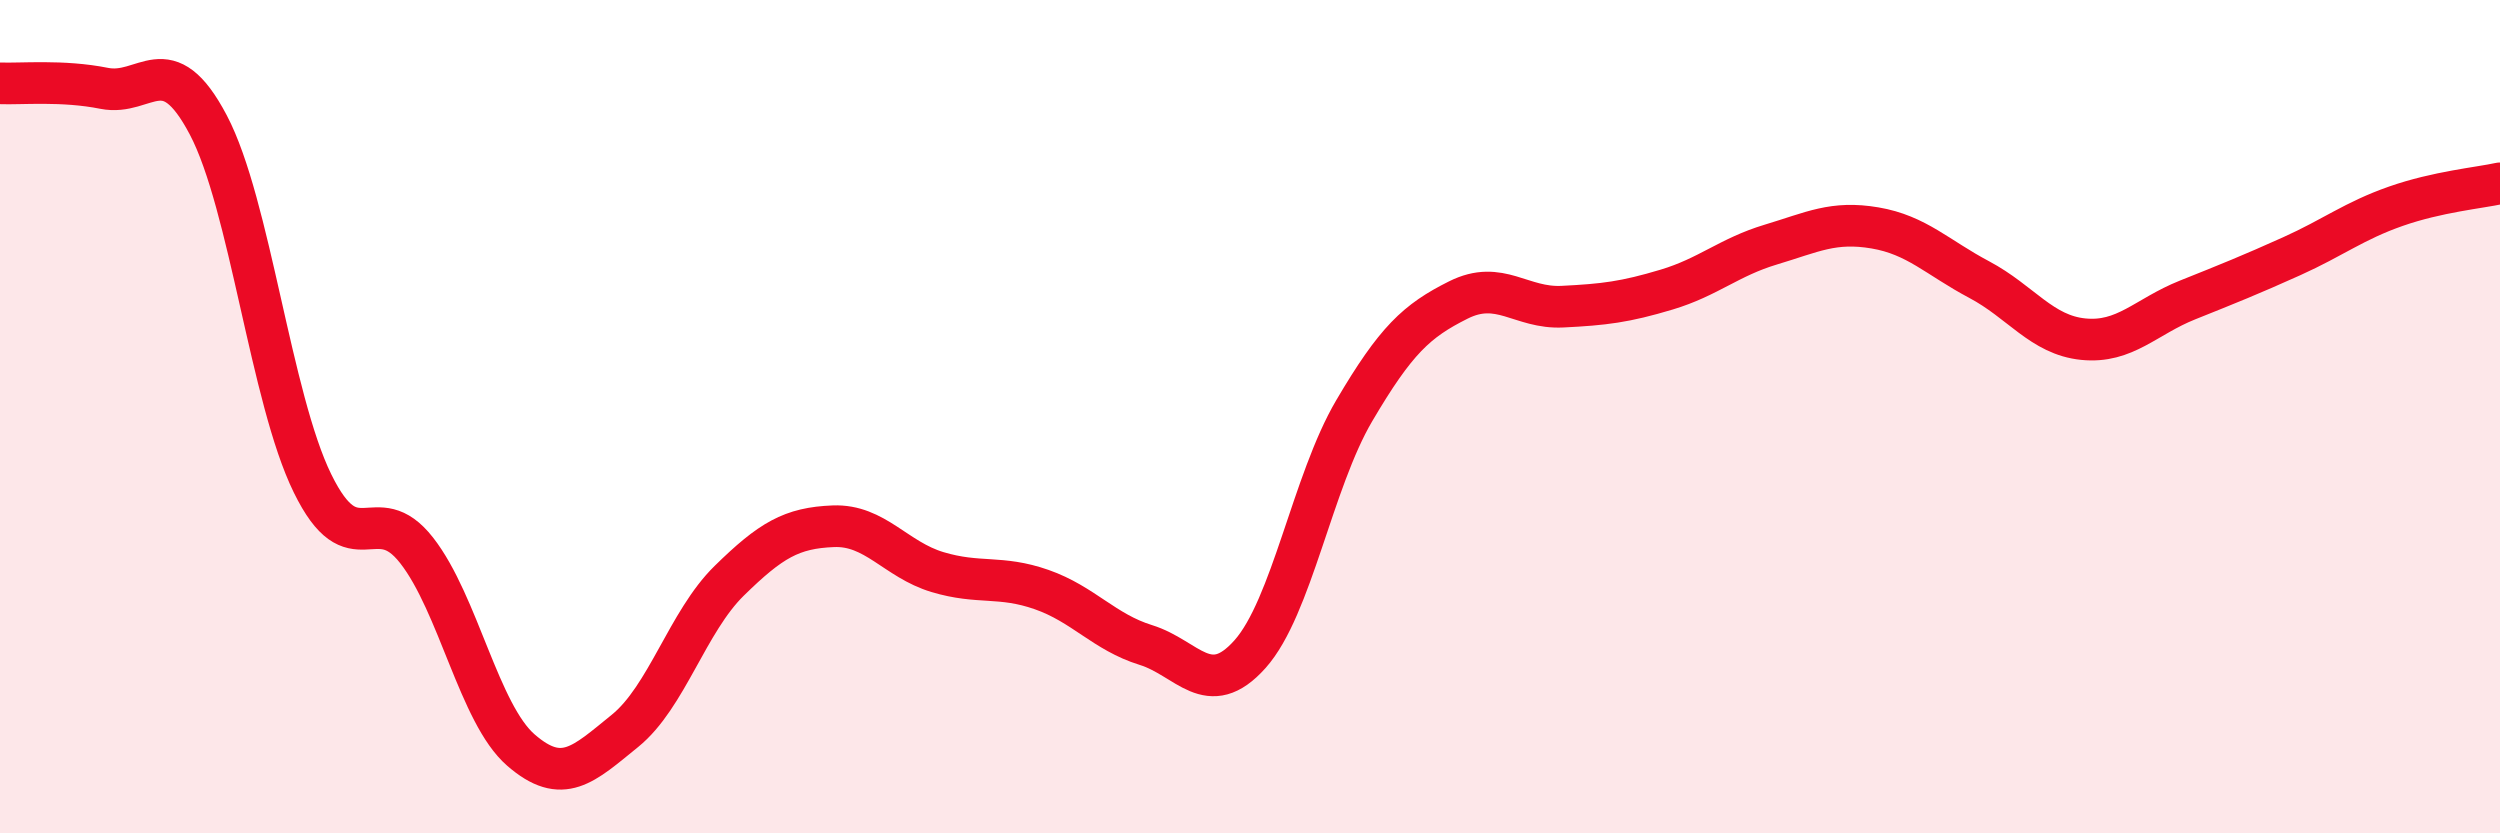
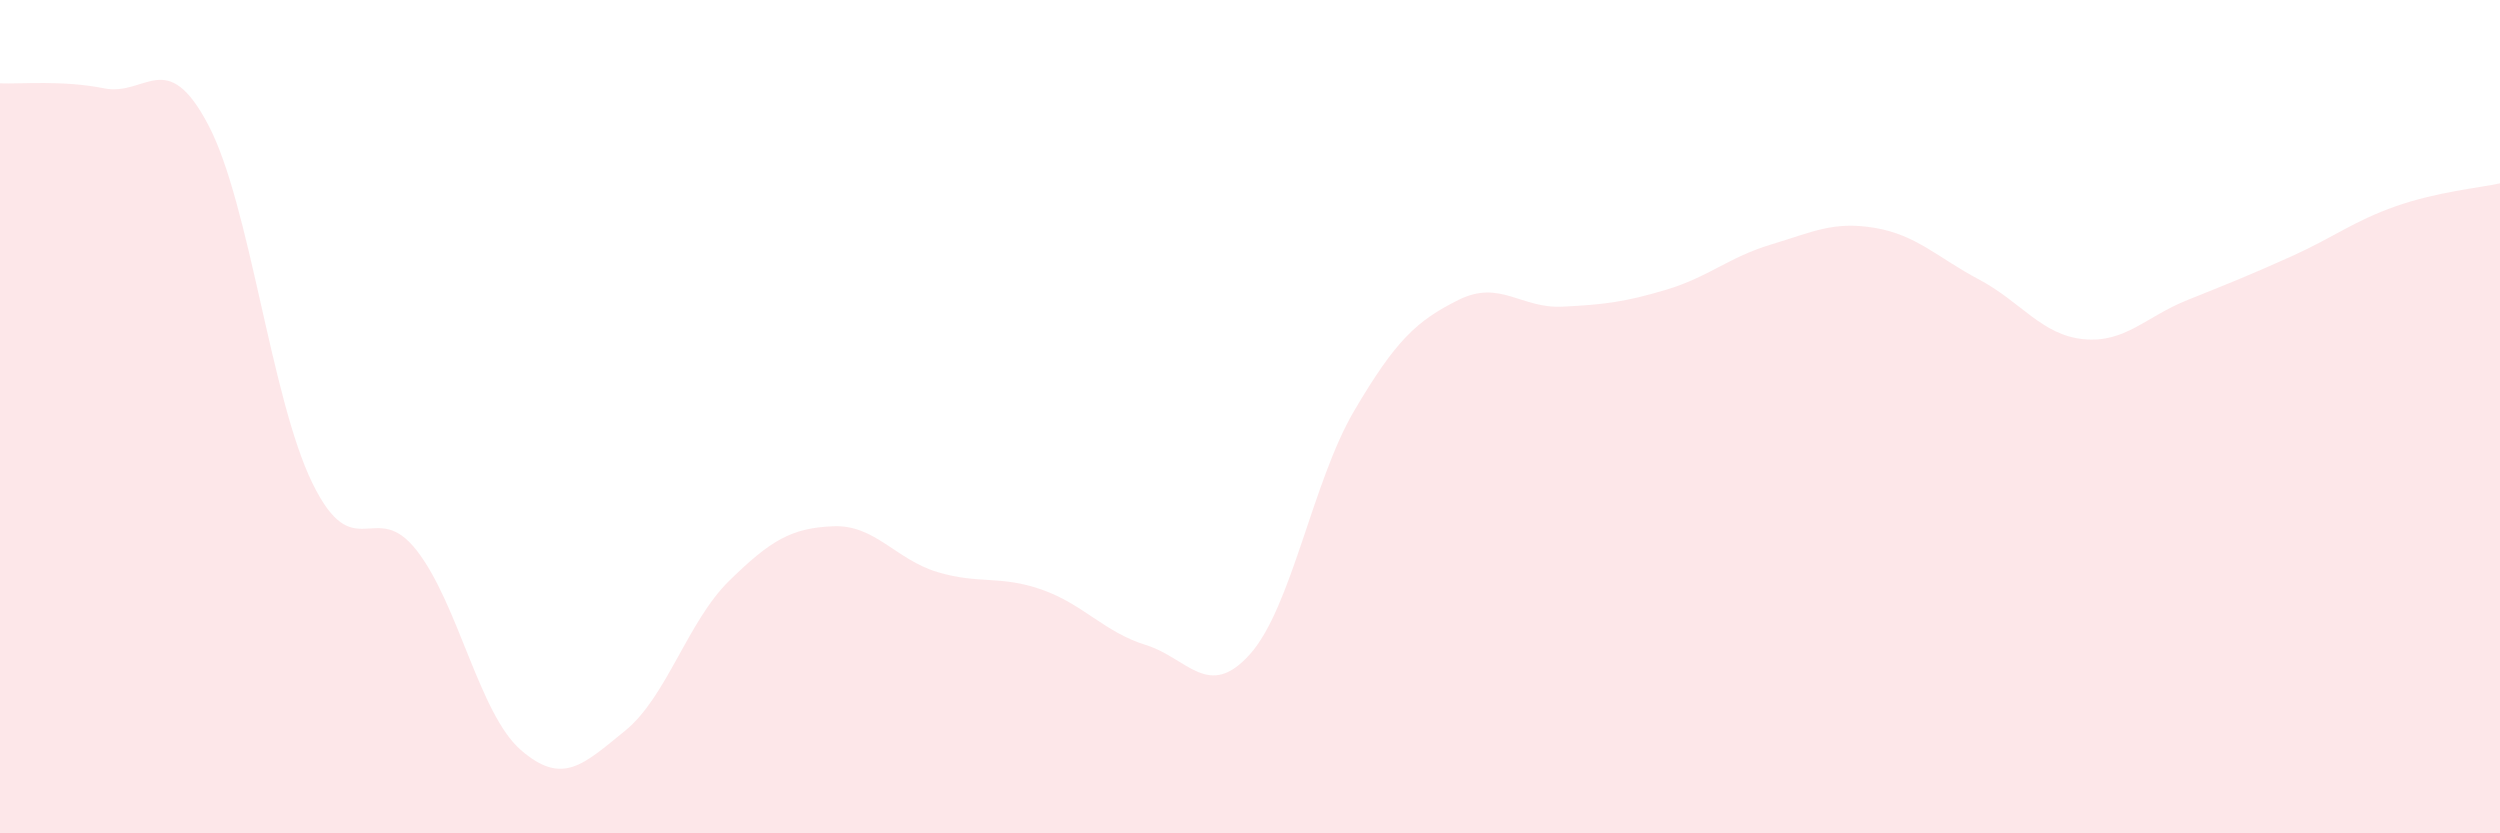
<svg xmlns="http://www.w3.org/2000/svg" width="60" height="20" viewBox="0 0 60 20">
  <path d="M 0,2 C 0.5,2.02 1.5,1.92 2.5,2.12 C 3.5,2.32 4,1.1 5,3 C 6,4.9 6.5,9.56 7.5,11.6 C 8.5,13.64 9,11.93 10,13.21 C 11,14.49 11.5,17.13 12.5,18 C 13.5,18.87 14,18.35 15,17.54 C 16,16.73 16.5,14.92 17.5,13.94 C 18.5,12.96 19,12.67 20,12.63 C 21,12.59 21.5,13.43 22.5,13.73 C 23.5,14.03 24,13.8 25,14.15 C 26,14.5 26.5,15.17 27.5,15.48 C 28.5,15.79 29,16.82 30,15.7 C 31,14.58 31.5,11.56 32.5,9.86 C 33.5,8.16 34,7.7 35,7.2 C 36,6.7 36.5,7.41 37.5,7.36 C 38.5,7.31 39,7.25 40,6.95 C 41,6.65 41.5,6.17 42.5,5.87 C 43.5,5.57 44,5.3 45,5.47 C 46,5.64 46.5,6.18 47.5,6.71 C 48.5,7.24 49,8.04 50,8.14 C 51,8.24 51.5,7.6 52.5,7.2 C 53.5,6.8 54,6.6 55,6.15 C 56,5.7 56.5,5.3 57.5,4.95 C 58.5,4.6 59.5,4.51 60,4.4L60 20L0 20Z" fill="#EB0A25" opacity="0.1" stroke-linecap="round" stroke-linejoin="round" />
-   <path d="M 0,2 C 0.5,2.02 1.5,1.92 2.5,2.12 C 3.5,2.32 4,1.1 5,3 C 6,4.9 6.5,9.56 7.5,11.6 C 8.5,13.64 9,11.93 10,13.21 C 11,14.49 11.5,17.13 12.5,18 C 13.5,18.87 14,18.35 15,17.54 C 16,16.73 16.5,14.92 17.5,13.94 C 18.5,12.96 19,12.67 20,12.63 C 21,12.59 21.5,13.43 22.5,13.73 C 23.5,14.03 24,13.8 25,14.15 C 26,14.5 26.5,15.17 27.5,15.48 C 28.5,15.79 29,16.82 30,15.7 C 31,14.58 31.5,11.56 32.5,9.86 C 33.5,8.16 34,7.7 35,7.2 C 36,6.7 36.5,7.41 37.5,7.36 C 38.5,7.31 39,7.25 40,6.95 C 41,6.65 41.5,6.17 42.5,5.87 C 43.5,5.57 44,5.3 45,5.47 C 46,5.64 46.5,6.18 47.5,6.71 C 48.5,7.24 49,8.04 50,8.14 C 51,8.24 51.5,7.6 52.5,7.2 C 53.5,6.8 54,6.6 55,6.15 C 56,5.7 56.5,5.3 57.5,4.95 C 58.5,4.6 59.5,4.51 60,4.4" stroke="#EB0A25" stroke-width="1" fill="none" stroke-linecap="round" stroke-linejoin="round" />
</svg>